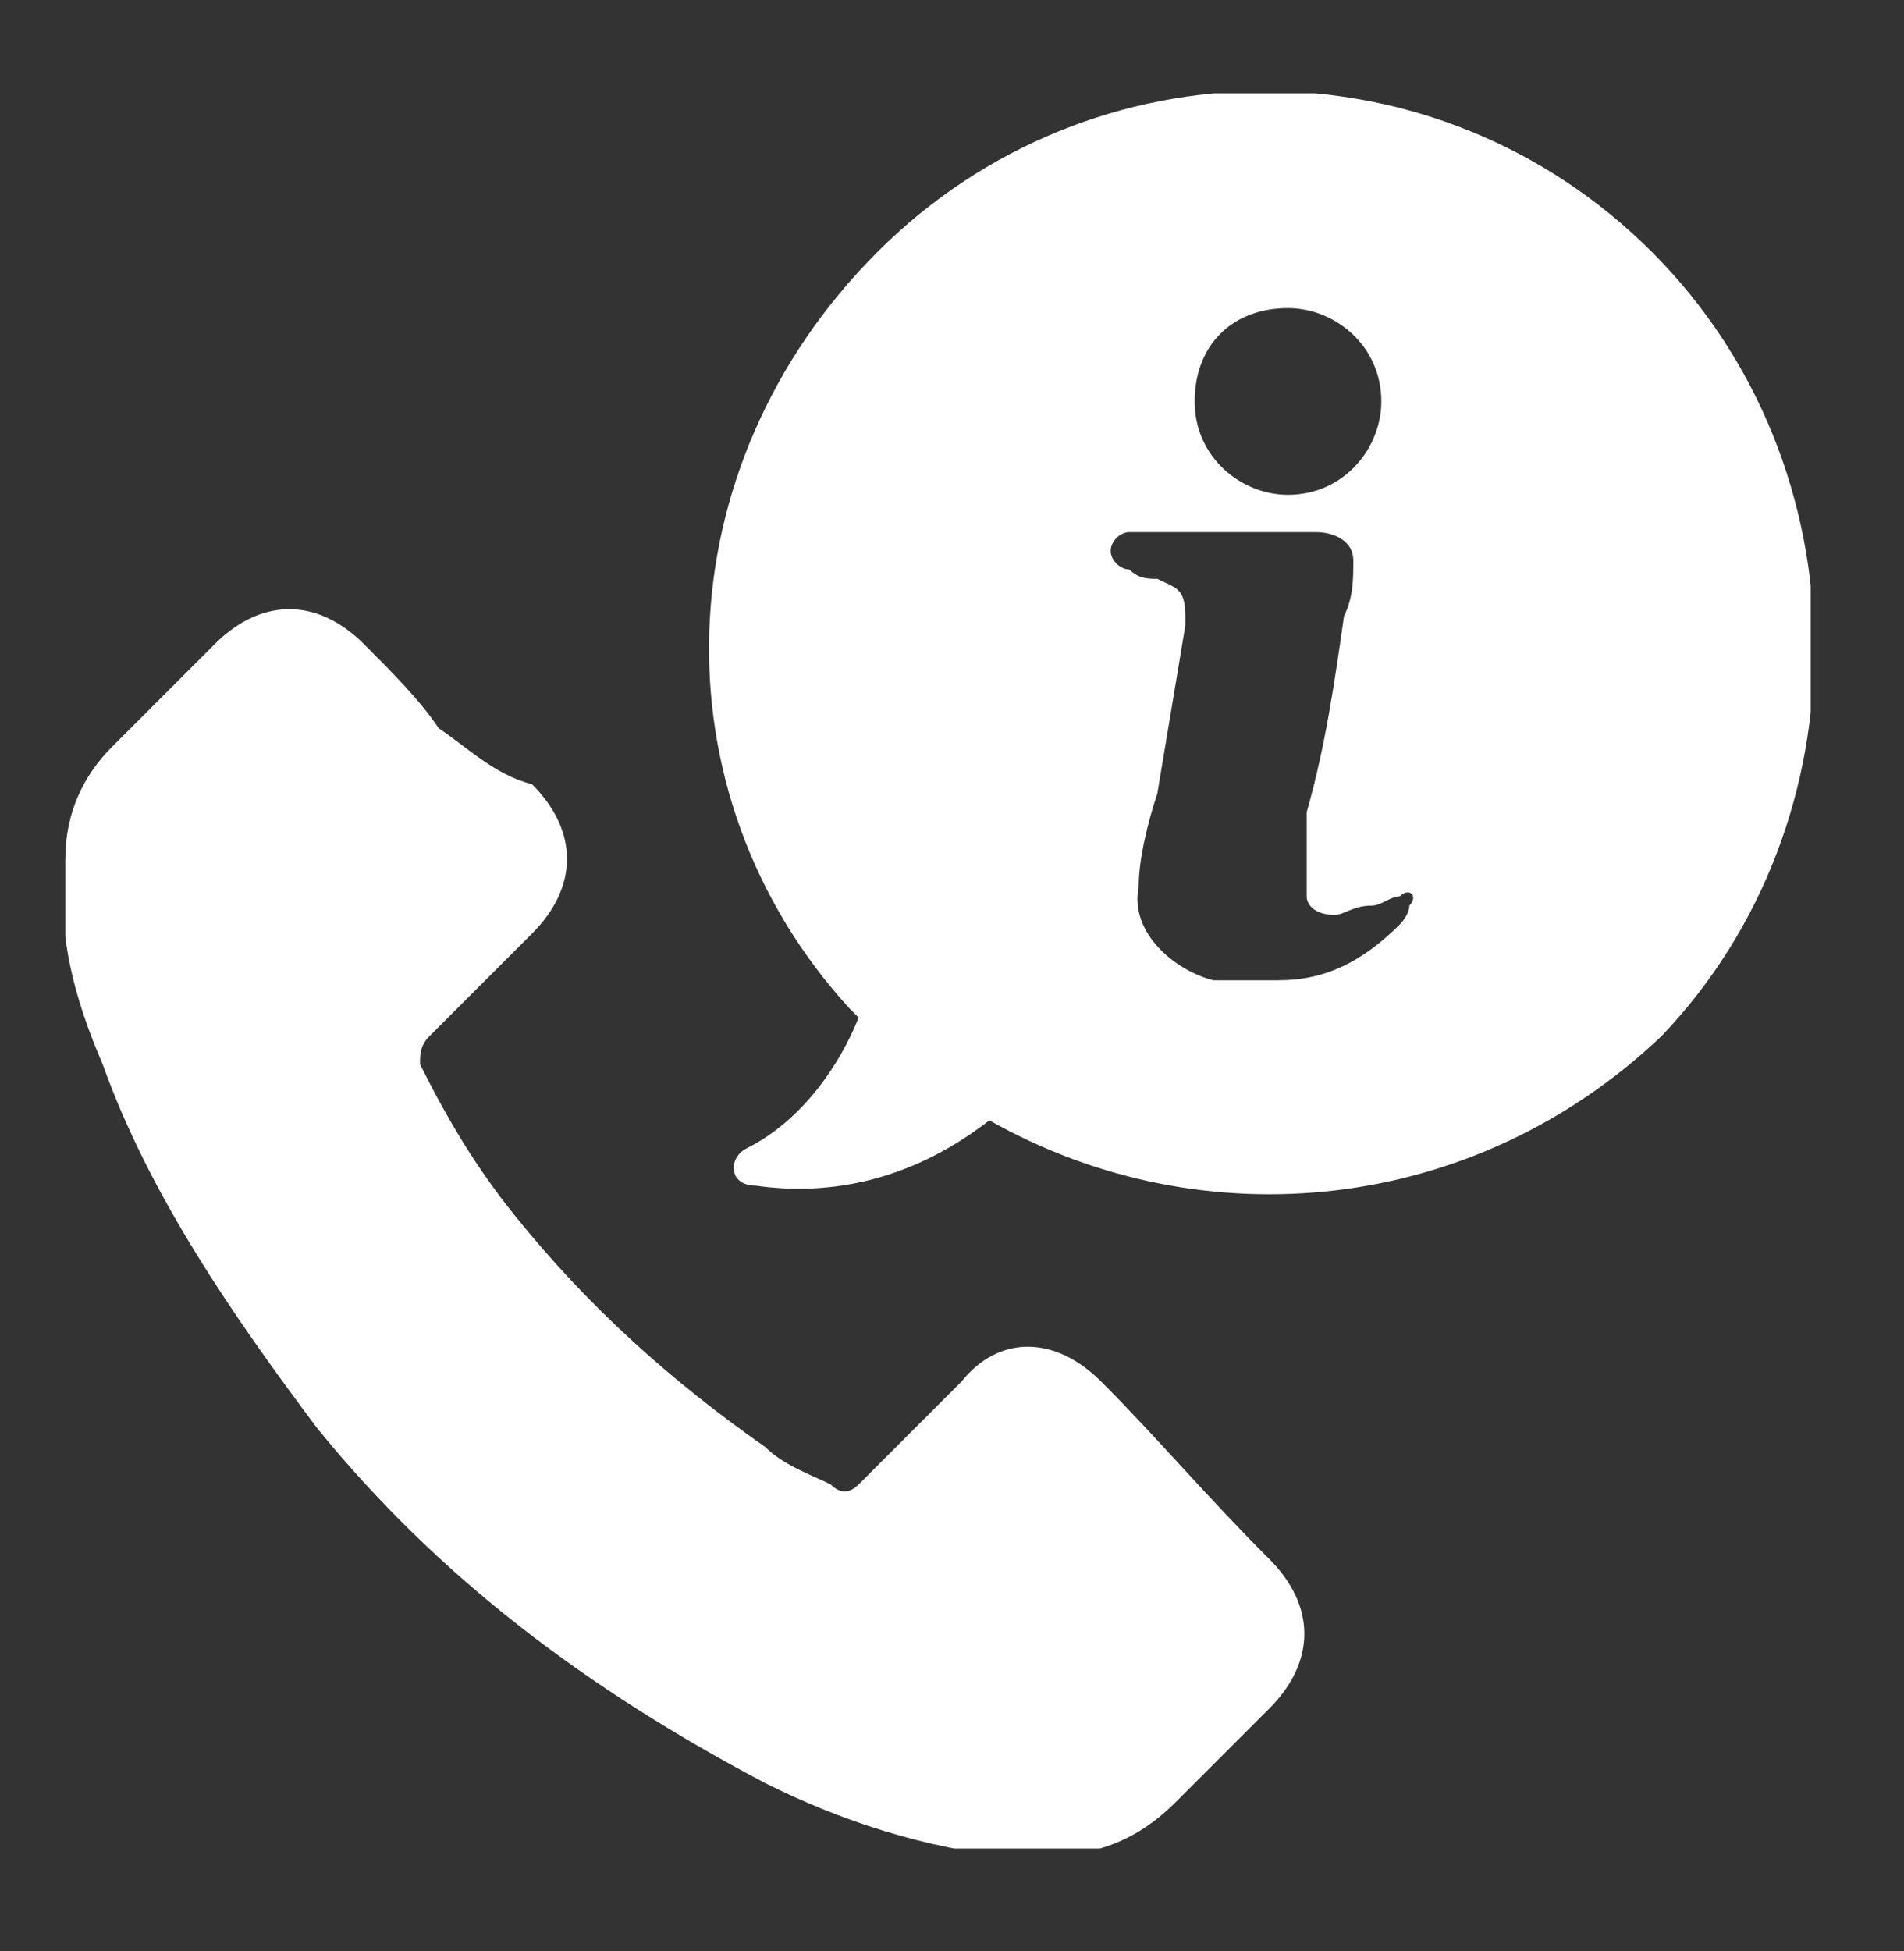
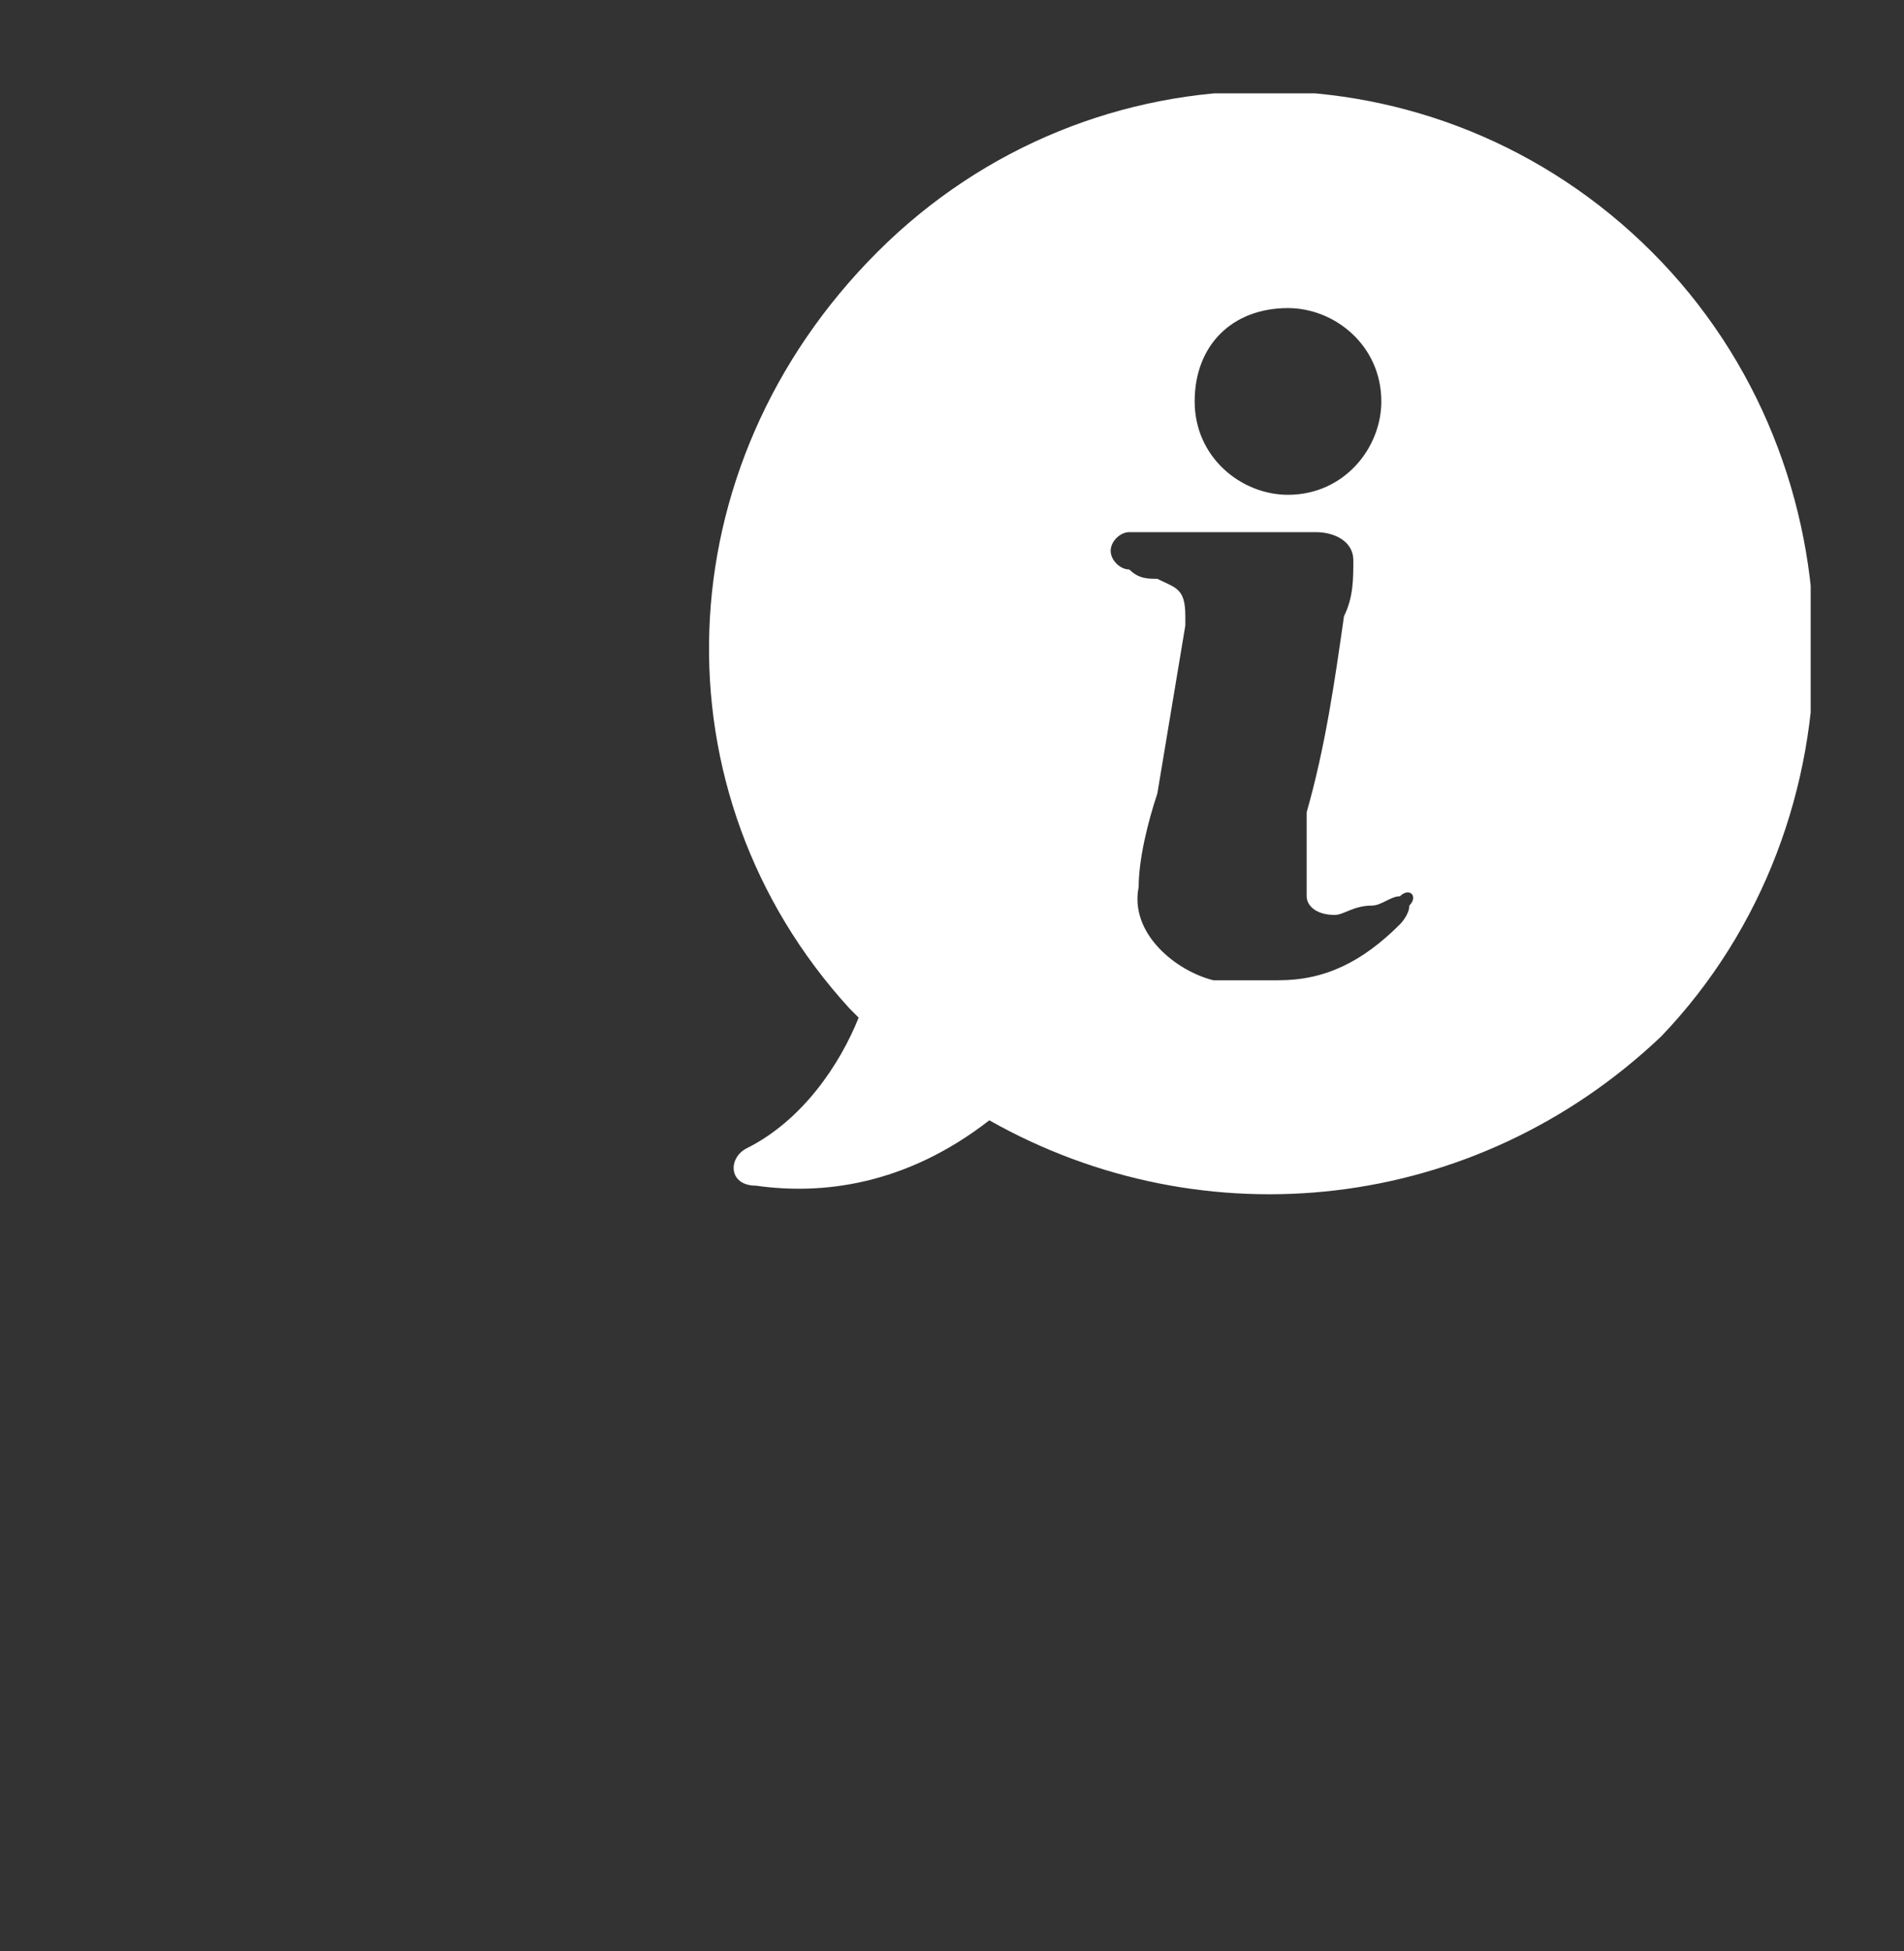
<svg xmlns="http://www.w3.org/2000/svg" xmlns:xlink="http://www.w3.org/1999/xlink" version="1.1" id="Layer_1" x="0px" y="0px" viewBox="0 0 20.4 20.9" style="enable-background:new 0 0 20.4 20.9;" xml:space="preserve">
  <rect x="0" y="0" width="20.4" height="20.9" fill="#333333" stroke="none" />
  <style type="text/css">
	.st0{clip-path:url(#SVGID_2_);fill:#FFFFFF;}
</style>
  <g>
    <g>
      <defs>
        <rect id="SVGID_1_" x="0.7" y="1" width="18.7" height="18.8" />
      </defs>
      <clipPath id="SVGID_2_">
        <use xlink:href="#SVGID_1_" style="overflow:visible;" />
      </clipPath>
-       <path class="st0" d="M11.8,14.8c-0.5-0.5-1.1-0.5-1.5,0c-0.4,0.4-0.7,0.7-1.1,1.1C9.1,16,9,16,8.9,15.9c-0.2-0.1-0.5-0.2-0.7-0.4    c-1-0.7-1.9-1.5-2.7-2.5c-0.4-0.5-0.7-1-1-1.6c0-0.1,0-0.2,0.1-0.3c0.4-0.4,0.7-0.7,1.1-1.1c0.5-0.5,0.5-1.1,0-1.6    C5.3,8.3,5,8,4.7,7.8C4.5,7.5,4.2,7.2,3.9,6.9c-0.5-0.5-1.1-0.5-1.6,0C2,7.2,1.6,7.6,1.2,8C0.9,8.3,0.7,8.7,0.7,9.2    c-0.1,0.8,0.1,1.5,0.4,2.2c0.5,1.4,1.4,2.7,2.3,3.9c1.3,1.6,2.9,2.8,4.8,3.8c0.8,0.4,1.7,0.7,2.7,0.8c0.7,0,1.2-0.1,1.7-0.6    c0.3-0.3,0.7-0.7,1-1c0.5-0.5,0.5-1.1,0-1.6C12.9,16,12.4,15.4,11.8,14.8L11.8,14.8z M11.8,14.8" />
      <path class="st0" d="M17.7,2.7c-2.3-2.3-6-2.3-8.3,0C7.1,5,7,8.5,9.1,10.8l0.1,0.1c-0.2,0.5-0.6,1.1-1.2,1.4    c-0.2,0.1-0.2,0.4,0.1,0.4c0.7,0.1,1.6,0,2.5-0.7l0,0c2.3,1.3,5.2,1,7.2-0.9C20,8.8,20,5,17.7,2.7L17.7,2.7z M13.8,3.3    c0.5,0,1,0.4,1,1c0,0.5-0.4,1-1,1c-0.5,0-1-0.4-1-1C12.8,3.7,13.2,3.3,13.8,3.3L13.8,3.3z M15.1,9.7c0,0.1-0.1,0.2-0.1,0.2    c-0.4,0.4-0.8,0.6-1.3,0.6c-0.2,0-0.5,0-0.7,0c-0.4-0.1-0.9-0.5-0.8-1c0-0.3,0.1-0.7,0.2-1c0.1-0.6,0.2-1.2,0.3-1.8    c0,0,0-0.1,0-0.1c0-0.3-0.1-0.3-0.3-0.4c-0.1,0-0.2,0-0.3-0.1c-0.1,0-0.2-0.1-0.2-0.2c0-0.1,0.1-0.2,0.2-0.2c0.1,0,0.1,0,0.2,0    h1.8c0.2,0,0.4,0.1,0.4,0.3c0,0.2,0,0.4-0.1,0.6c-0.1,0.7-0.2,1.4-0.4,2.1C14,8.8,14,9,14,9.3c0,0.1,0,0.2,0,0.3    c0,0.1,0.1,0.2,0.3,0.2c0.1,0,0.2-0.1,0.4-0.1c0.1,0,0.2-0.1,0.3-0.1C15.1,9.5,15.2,9.6,15.1,9.7L15.1,9.7z M15.1,9.7" />
    </g>
  </g>
</svg>